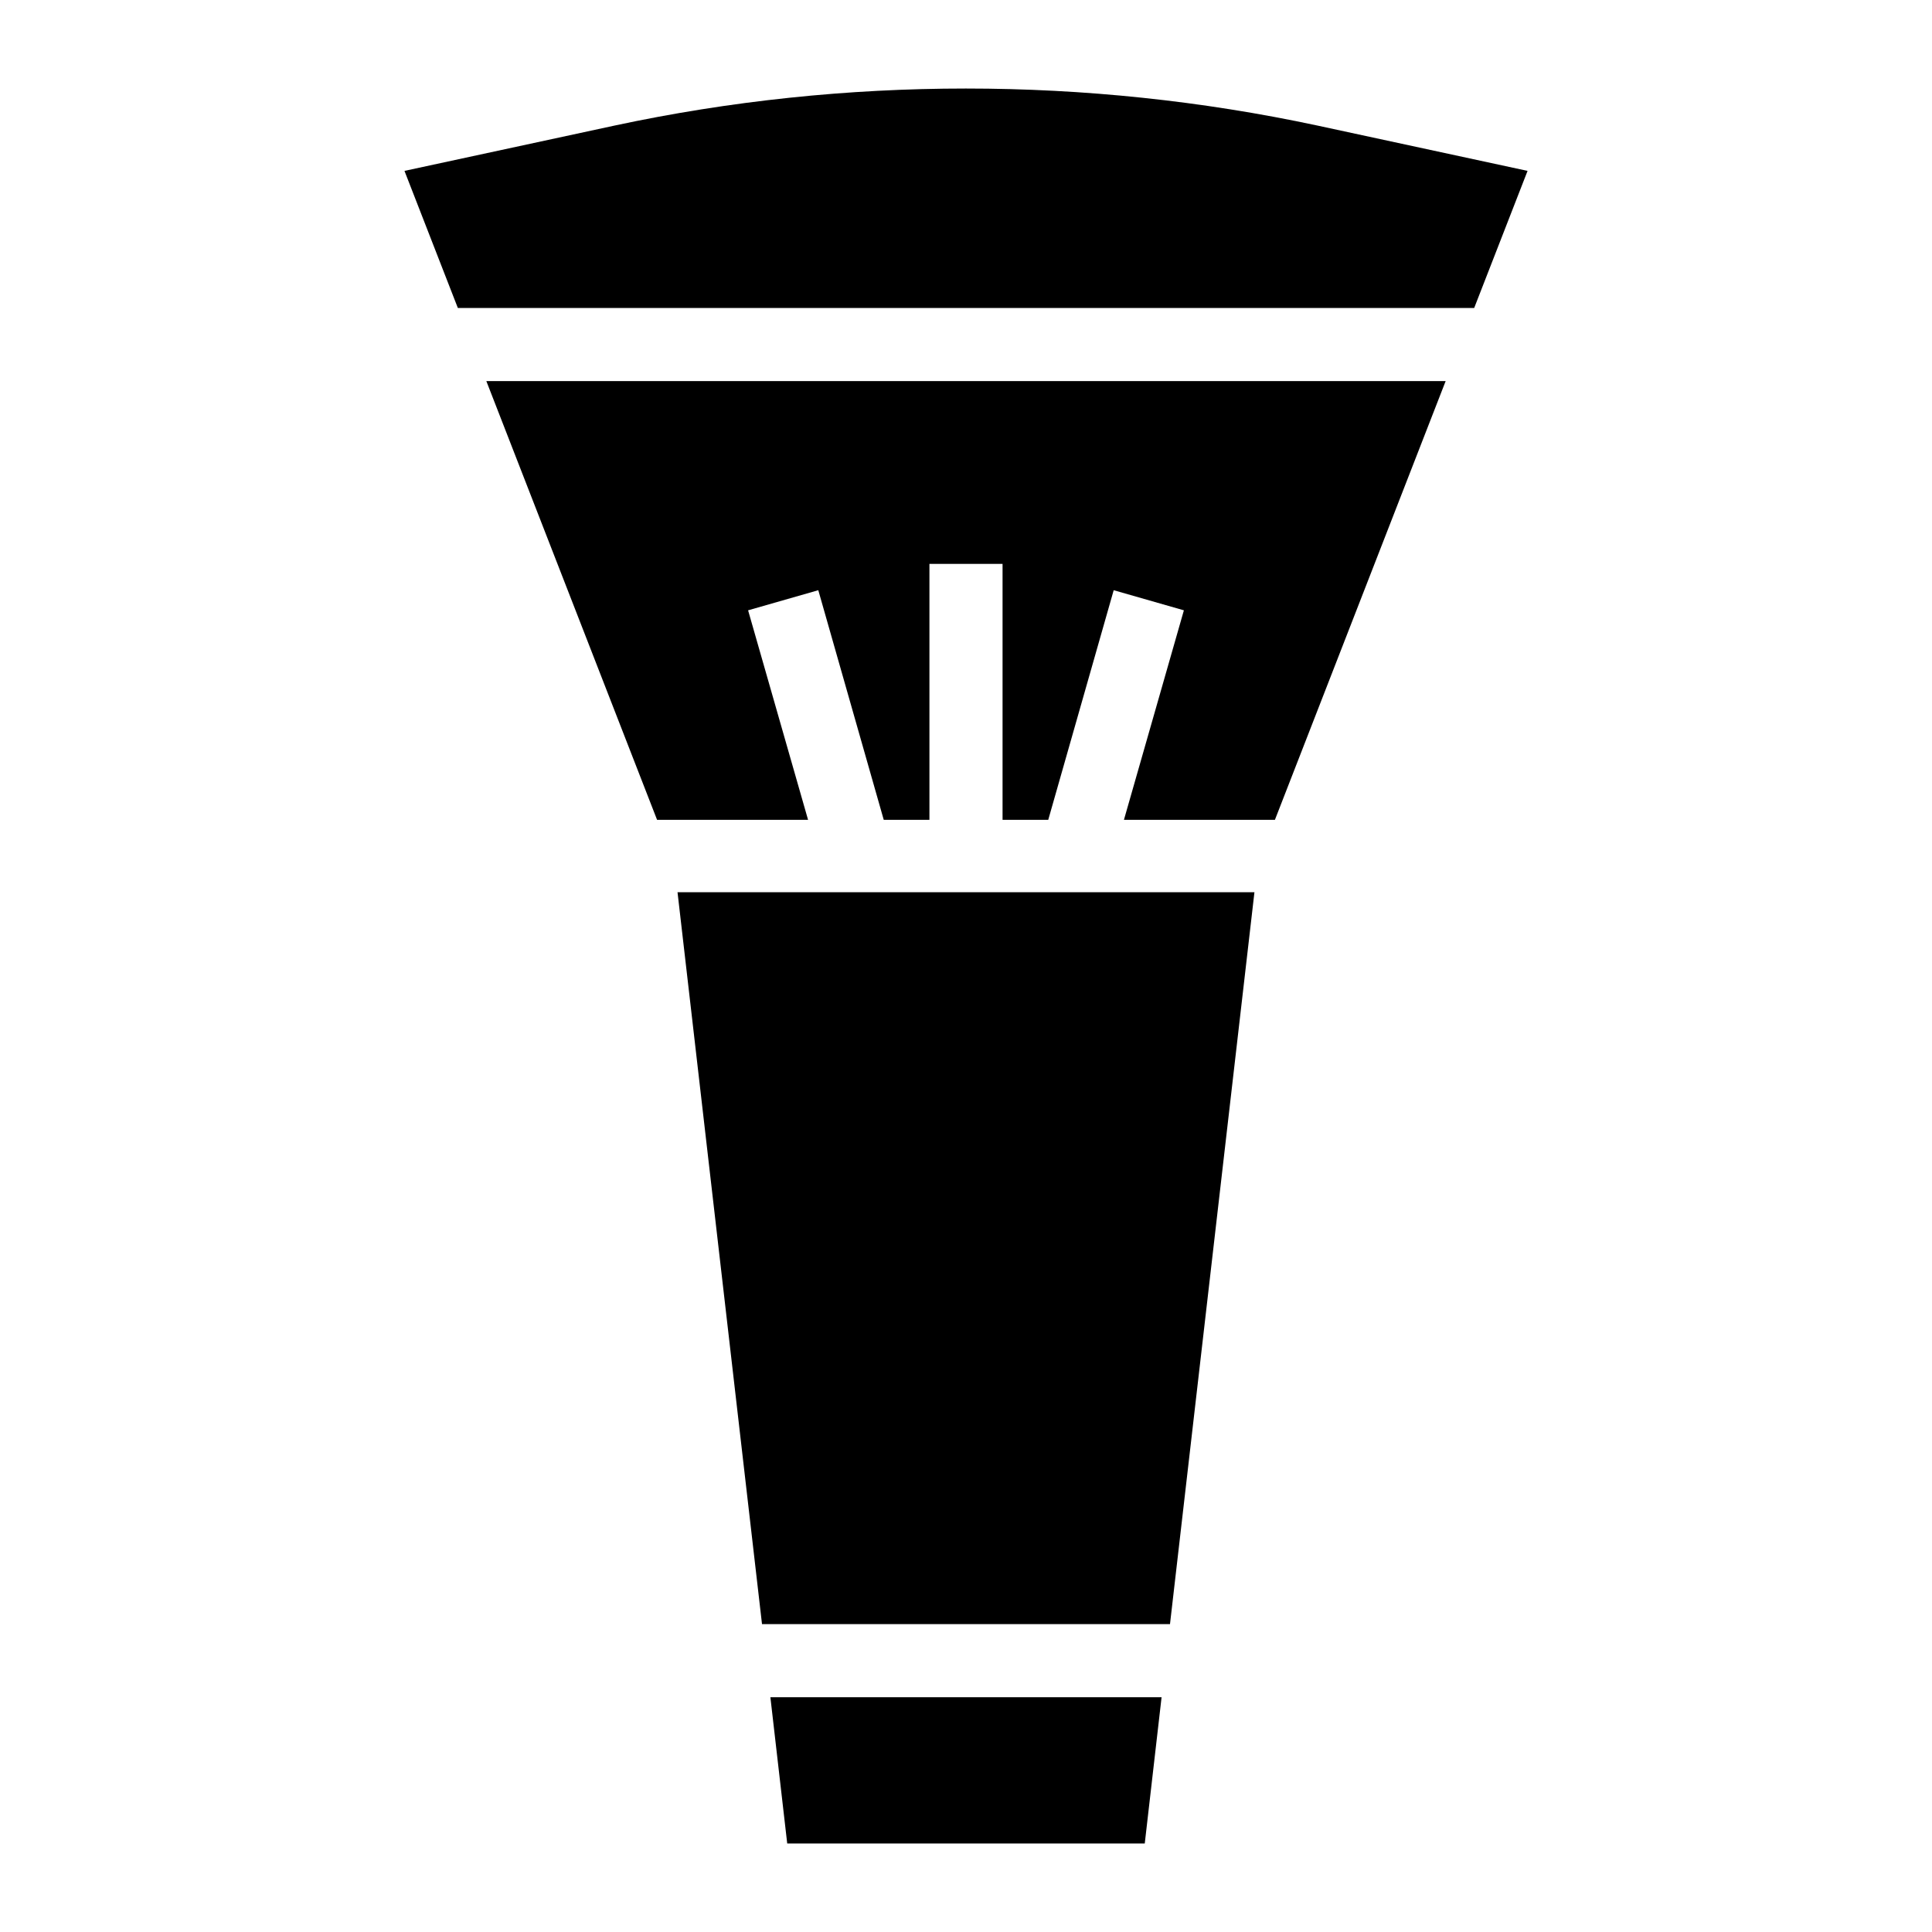
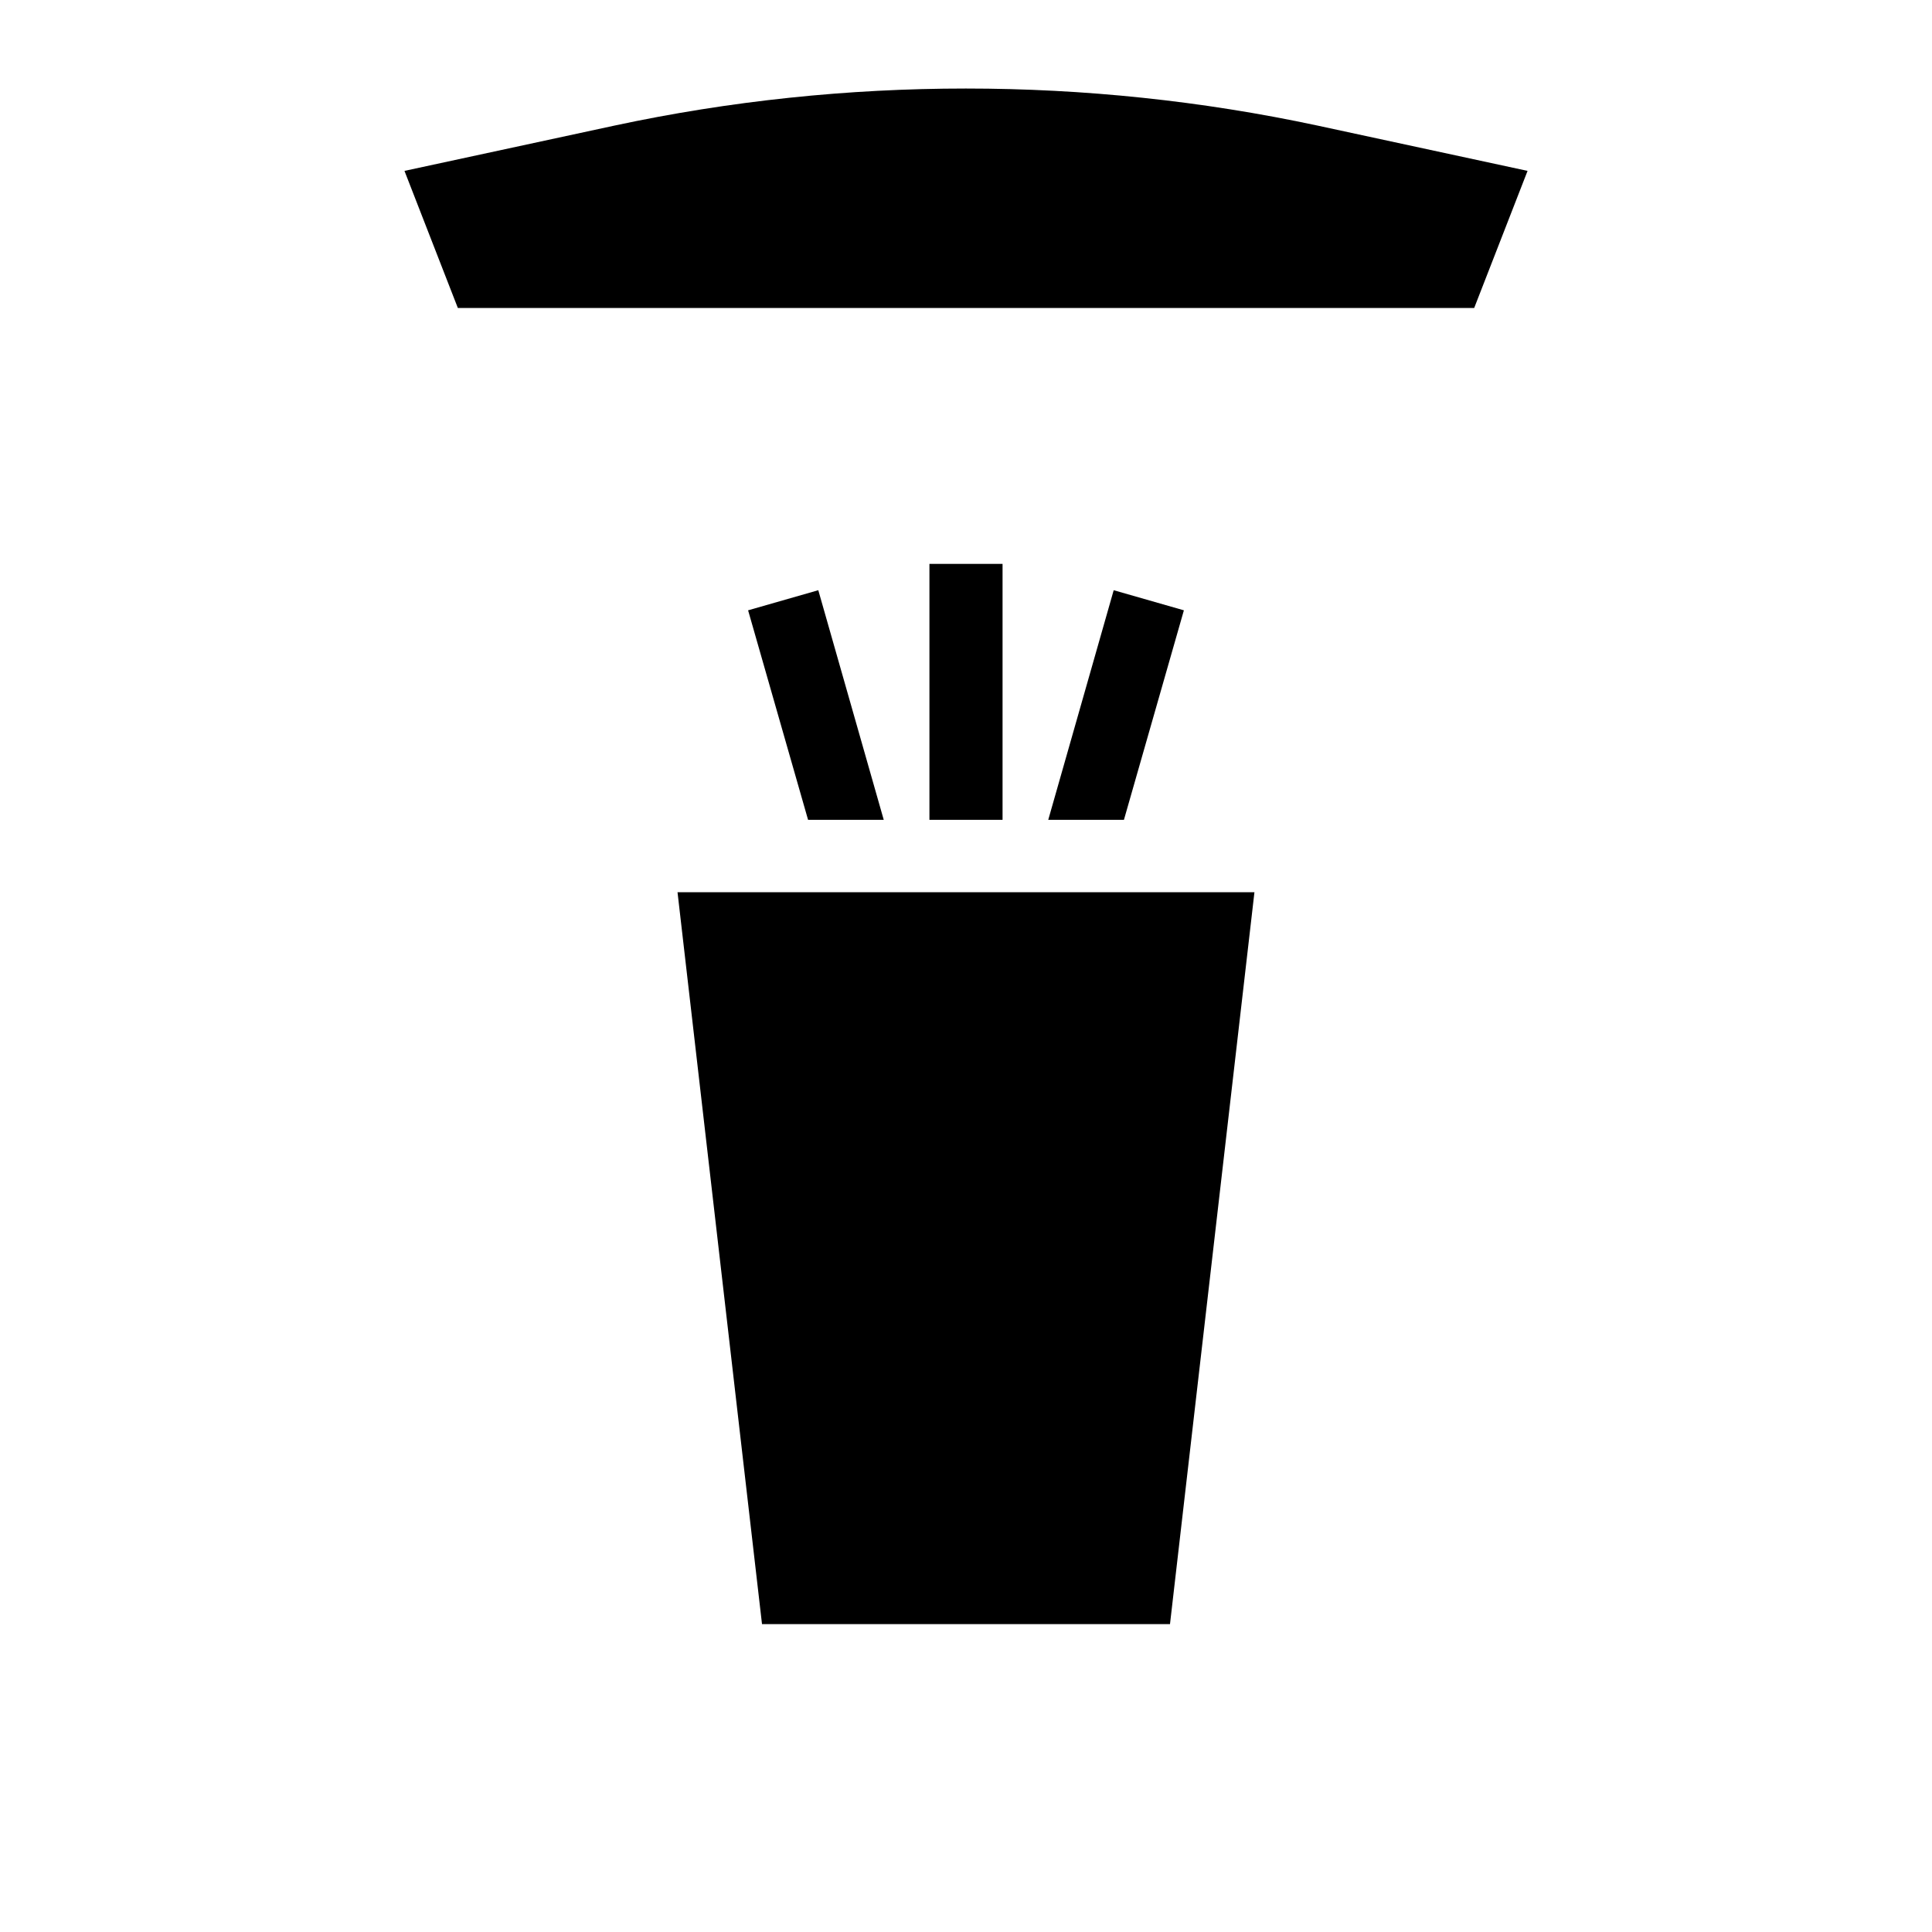
<svg xmlns="http://www.w3.org/2000/svg" fill="#000000" width="800px" height="800px" version="1.1" viewBox="144 144 512 512">
  <g>
-     <path d="m352.62 632.54h94.754l4.457-38.754h-103.67z" />
    <path d="m345.94 574.41h108.12l22.379-193.96h-152.89z" />
    <path d="m493.11 177.27c-61.137-13.078-125.18-13.078-186.21 0l-55.711 12.016 14.145 36.332h269.34l14.145-36.332z" />
-     <path d="m318.13 361.26h40.016l-15.891-55.52 18.602-5.328 17.344 60.848h12.109v-67.824h19.379v67.824h12.109l17.344-60.848 18.602 5.328-15.887 55.52h40.012l45.246-116.27h-254.23z" />
+     <path d="m318.13 361.26h40.016l-15.891-55.52 18.602-5.328 17.344 60.848h12.109v-67.824h19.379v67.824h12.109l17.344-60.848 18.602 5.328-15.887 55.52h40.012h-254.23z" />
  </g>
</svg>